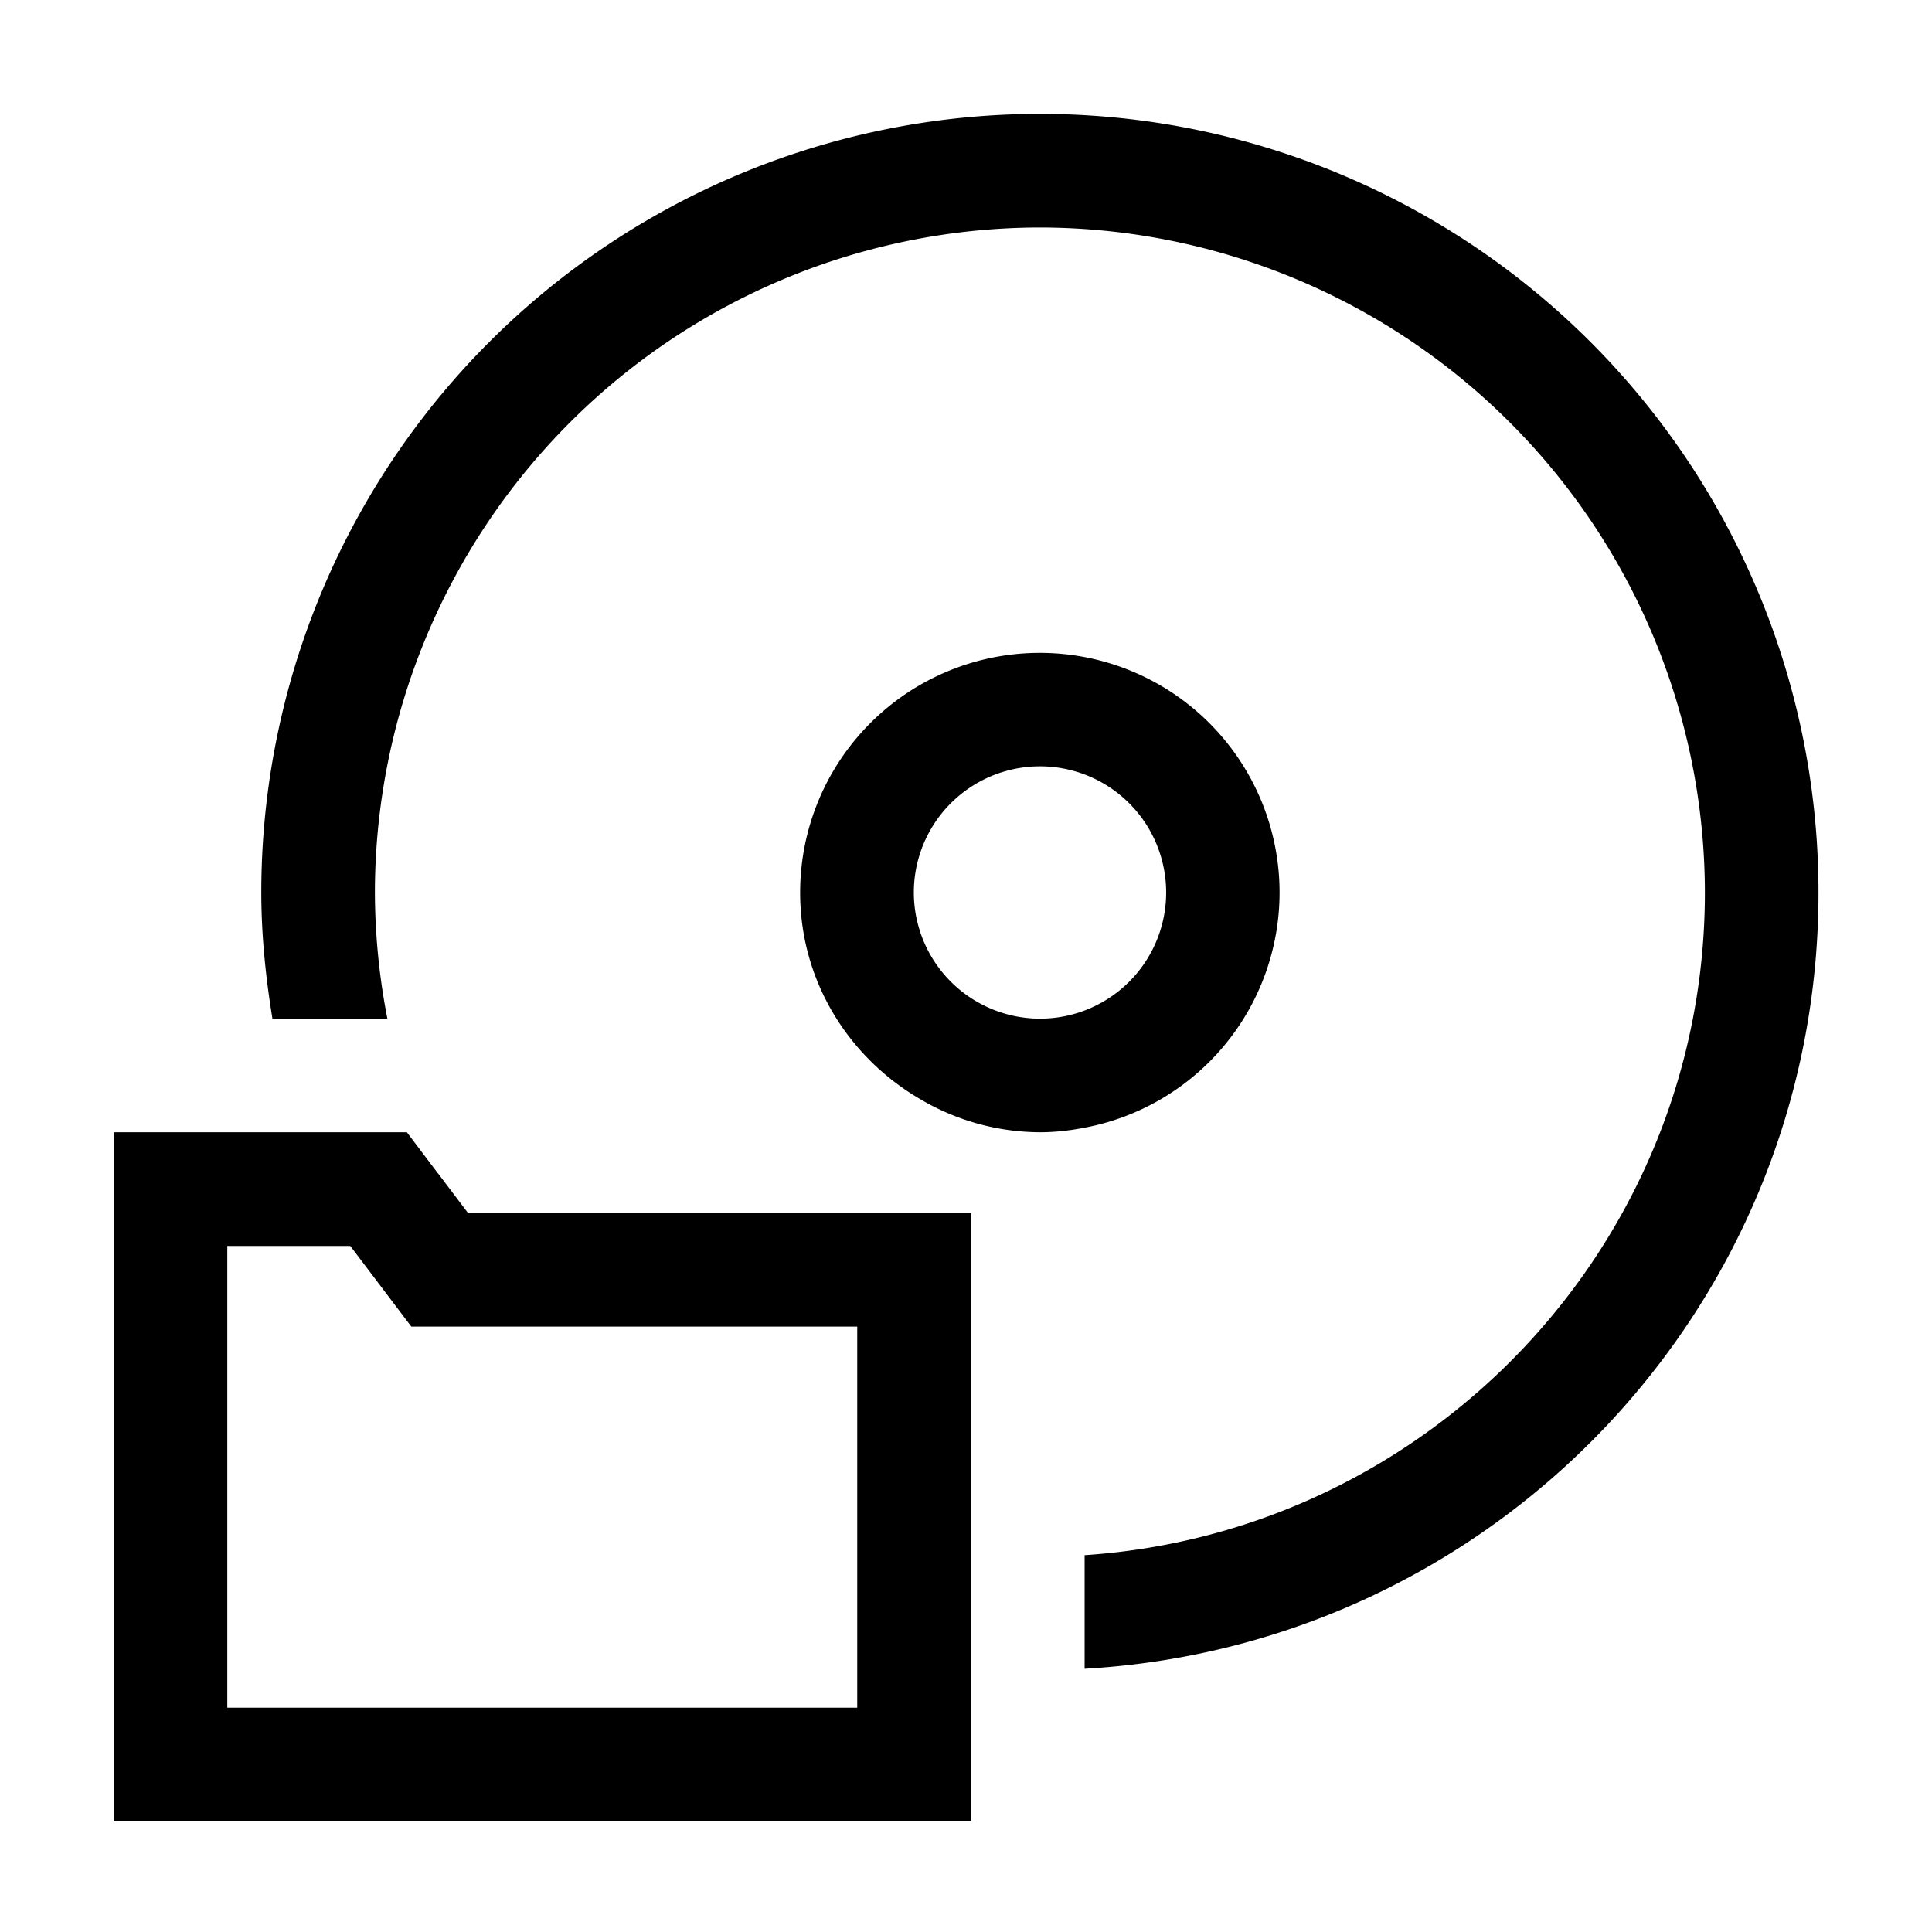
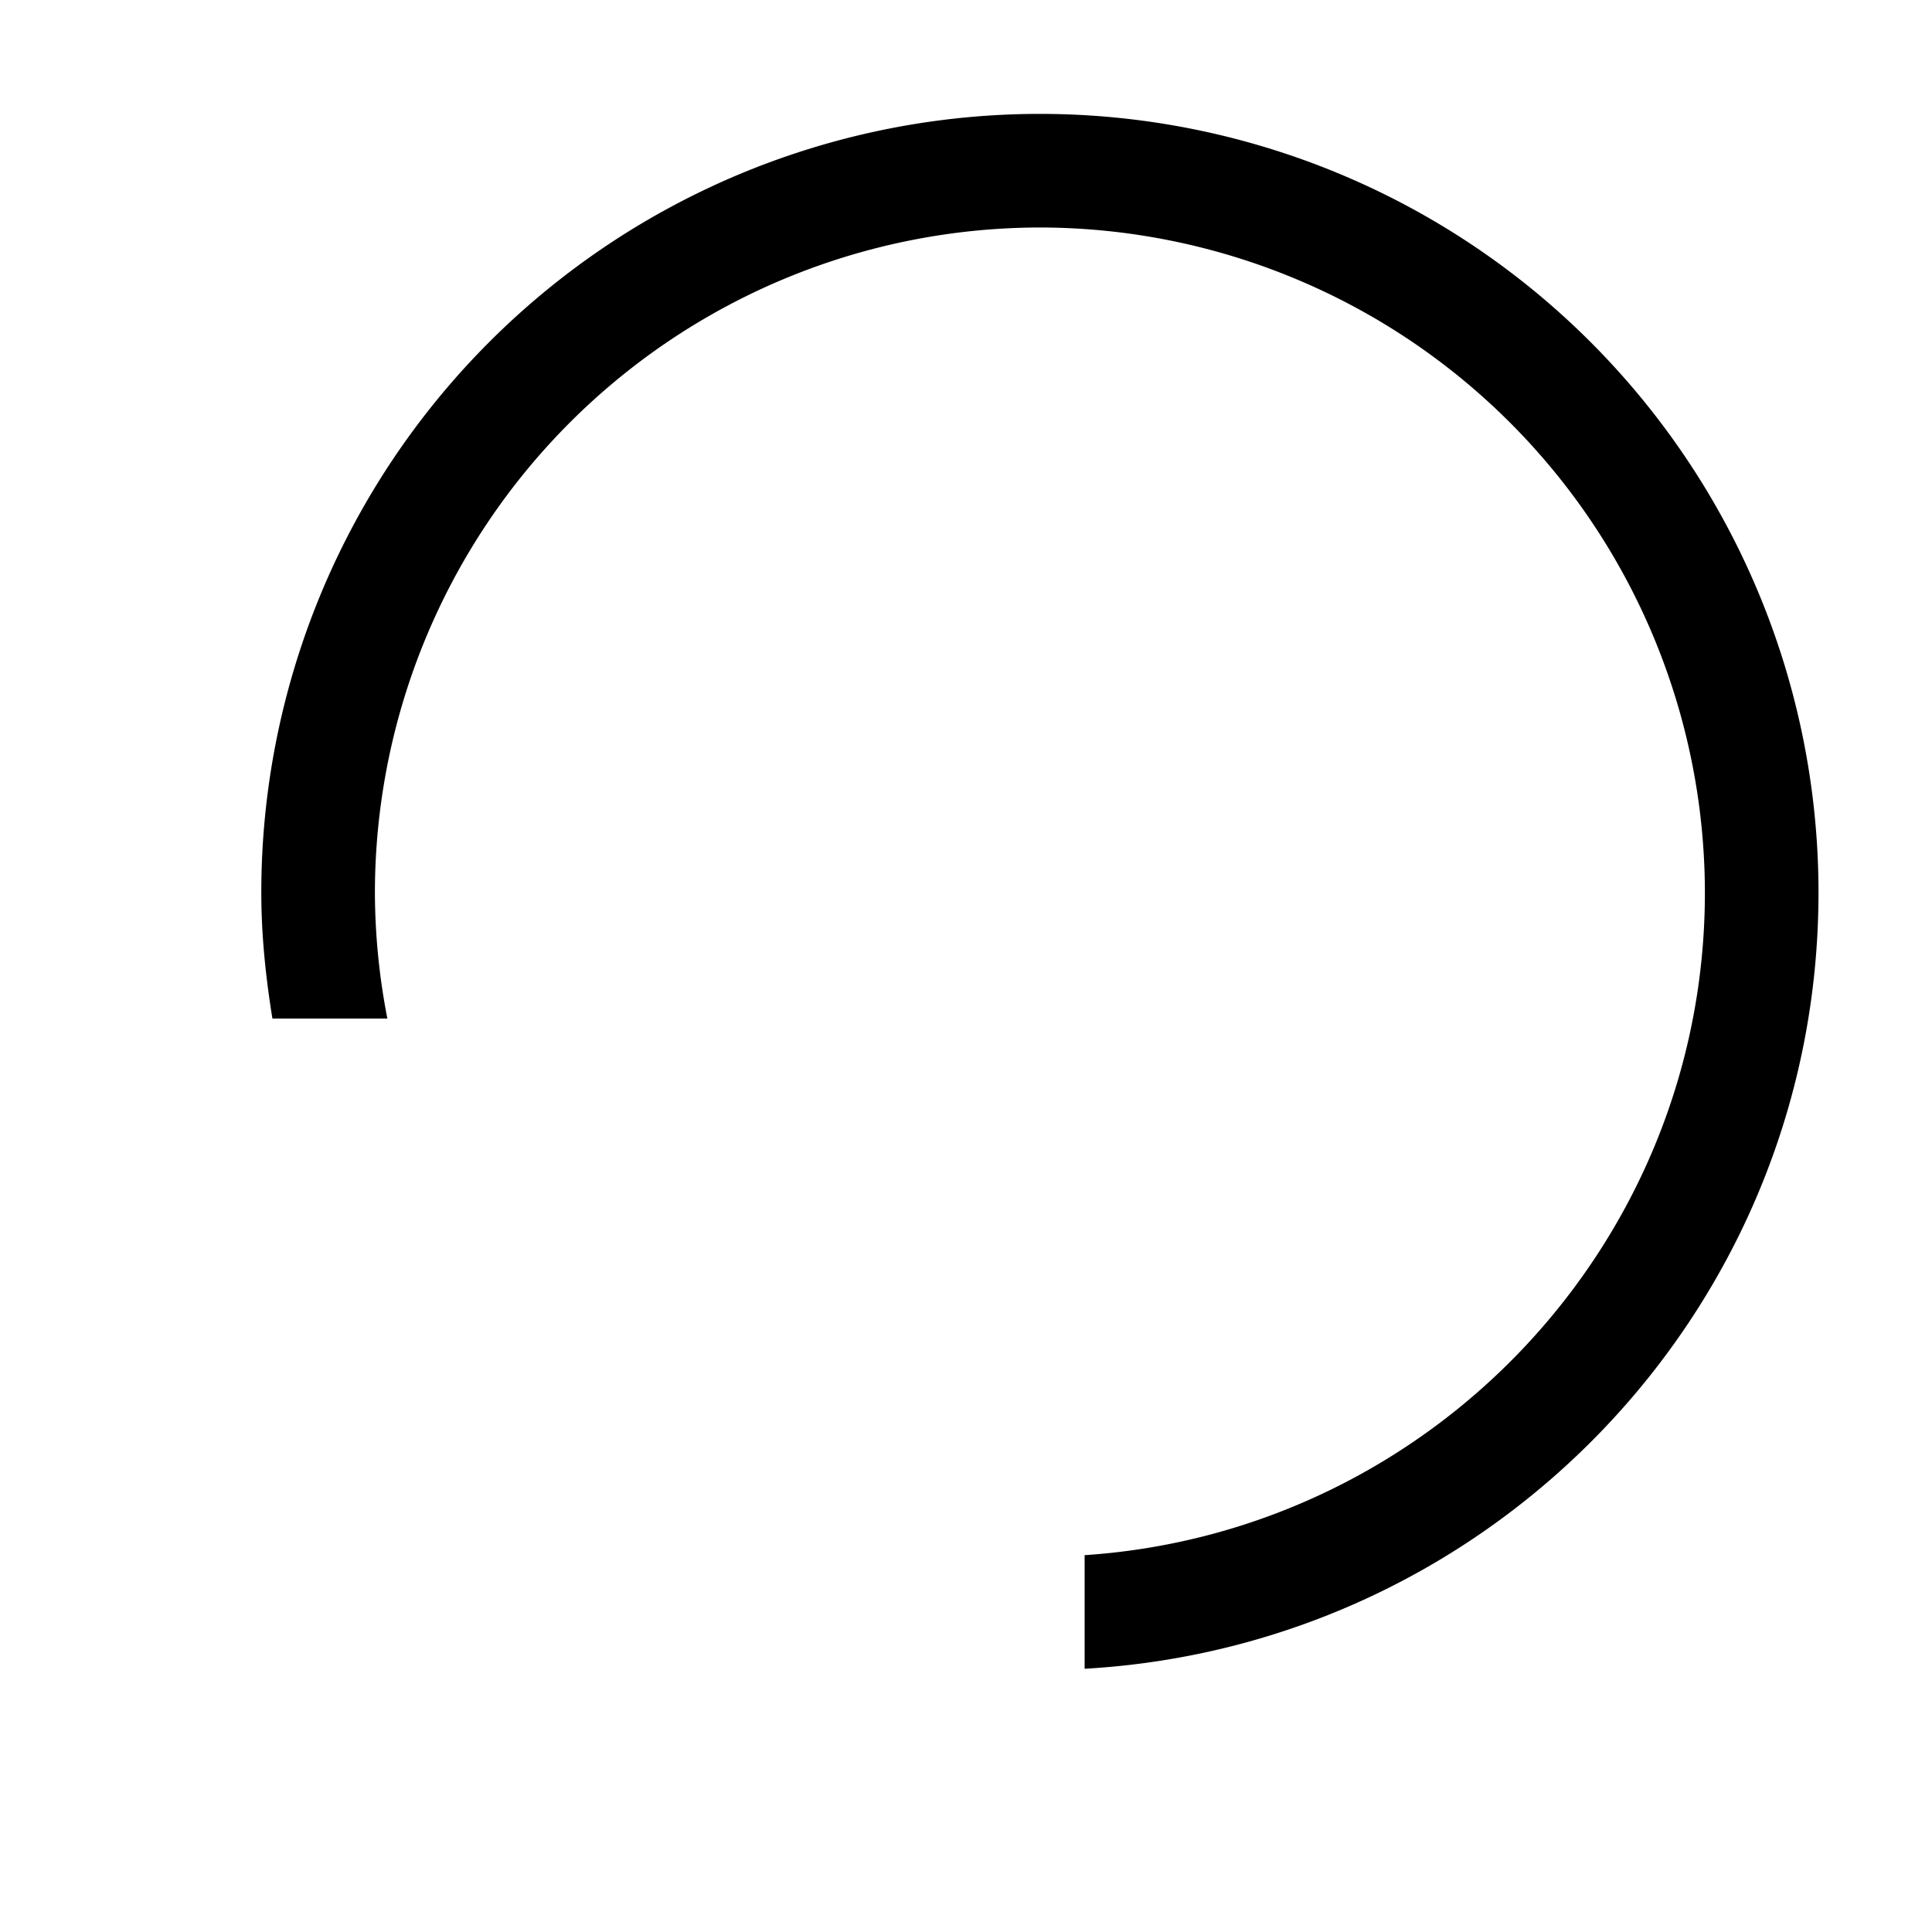
<svg xmlns="http://www.w3.org/2000/svg" width="20" height="20" fill="none" viewBox="0 0 20 20">
-   <path fill="#000" d="M10.765 1.179a8.06 8.06 0 0 0-8.06 8.06c0 .445.046.878.115 1.305h1.19a6.905 6.905 0 0 1-.129-1.305 6.892 6.892 0 0 1 6.884-6.884 6.892 6.892 0 0 1 6.884 6.884c0 3.64-2.841 6.621-6.421 6.86v1.176c4.235-.241 7.597-3.741 7.597-8.036a8.06 8.06 0 0 0-8.06-8.06Z" />
-   <path fill="#000" d="m4.533 12.146-.321-.425H1.177v7.133h8.874v-6.298H4.844l-.31-.41h-.001Zm4.341 1.587v3.945H2.353v-4.78h1.273l.632.835h4.616ZM13.246 9.24a2.48 2.48 0 1 0-4.963 0c0 .919.505 1.71 1.246 2.14a2.45 2.45 0 0 0 1.235.341c.159 0 .313-.018.462-.047a2.478 2.478 0 0 0 2.02-2.434Zm-3.786 0a1.306 1.306 0 1 1 1.305 1.305A1.307 1.307 0 0 1 9.46 9.24Z" />
+   <path fill="#000" d="M10.765 1.179a8.06 8.06 0 0 0-8.06 8.06c0 .445.046.878.115 1.305h1.19a6.905 6.905 0 0 1-.129-1.305 6.892 6.892 0 0 1 6.884-6.884 6.892 6.892 0 0 1 6.884 6.884c0 3.64-2.841 6.621-6.421 6.86v1.176c4.235-.241 7.597-3.741 7.597-8.036a8.06 8.06 0 0 0-8.06-8.06" />
</svg>